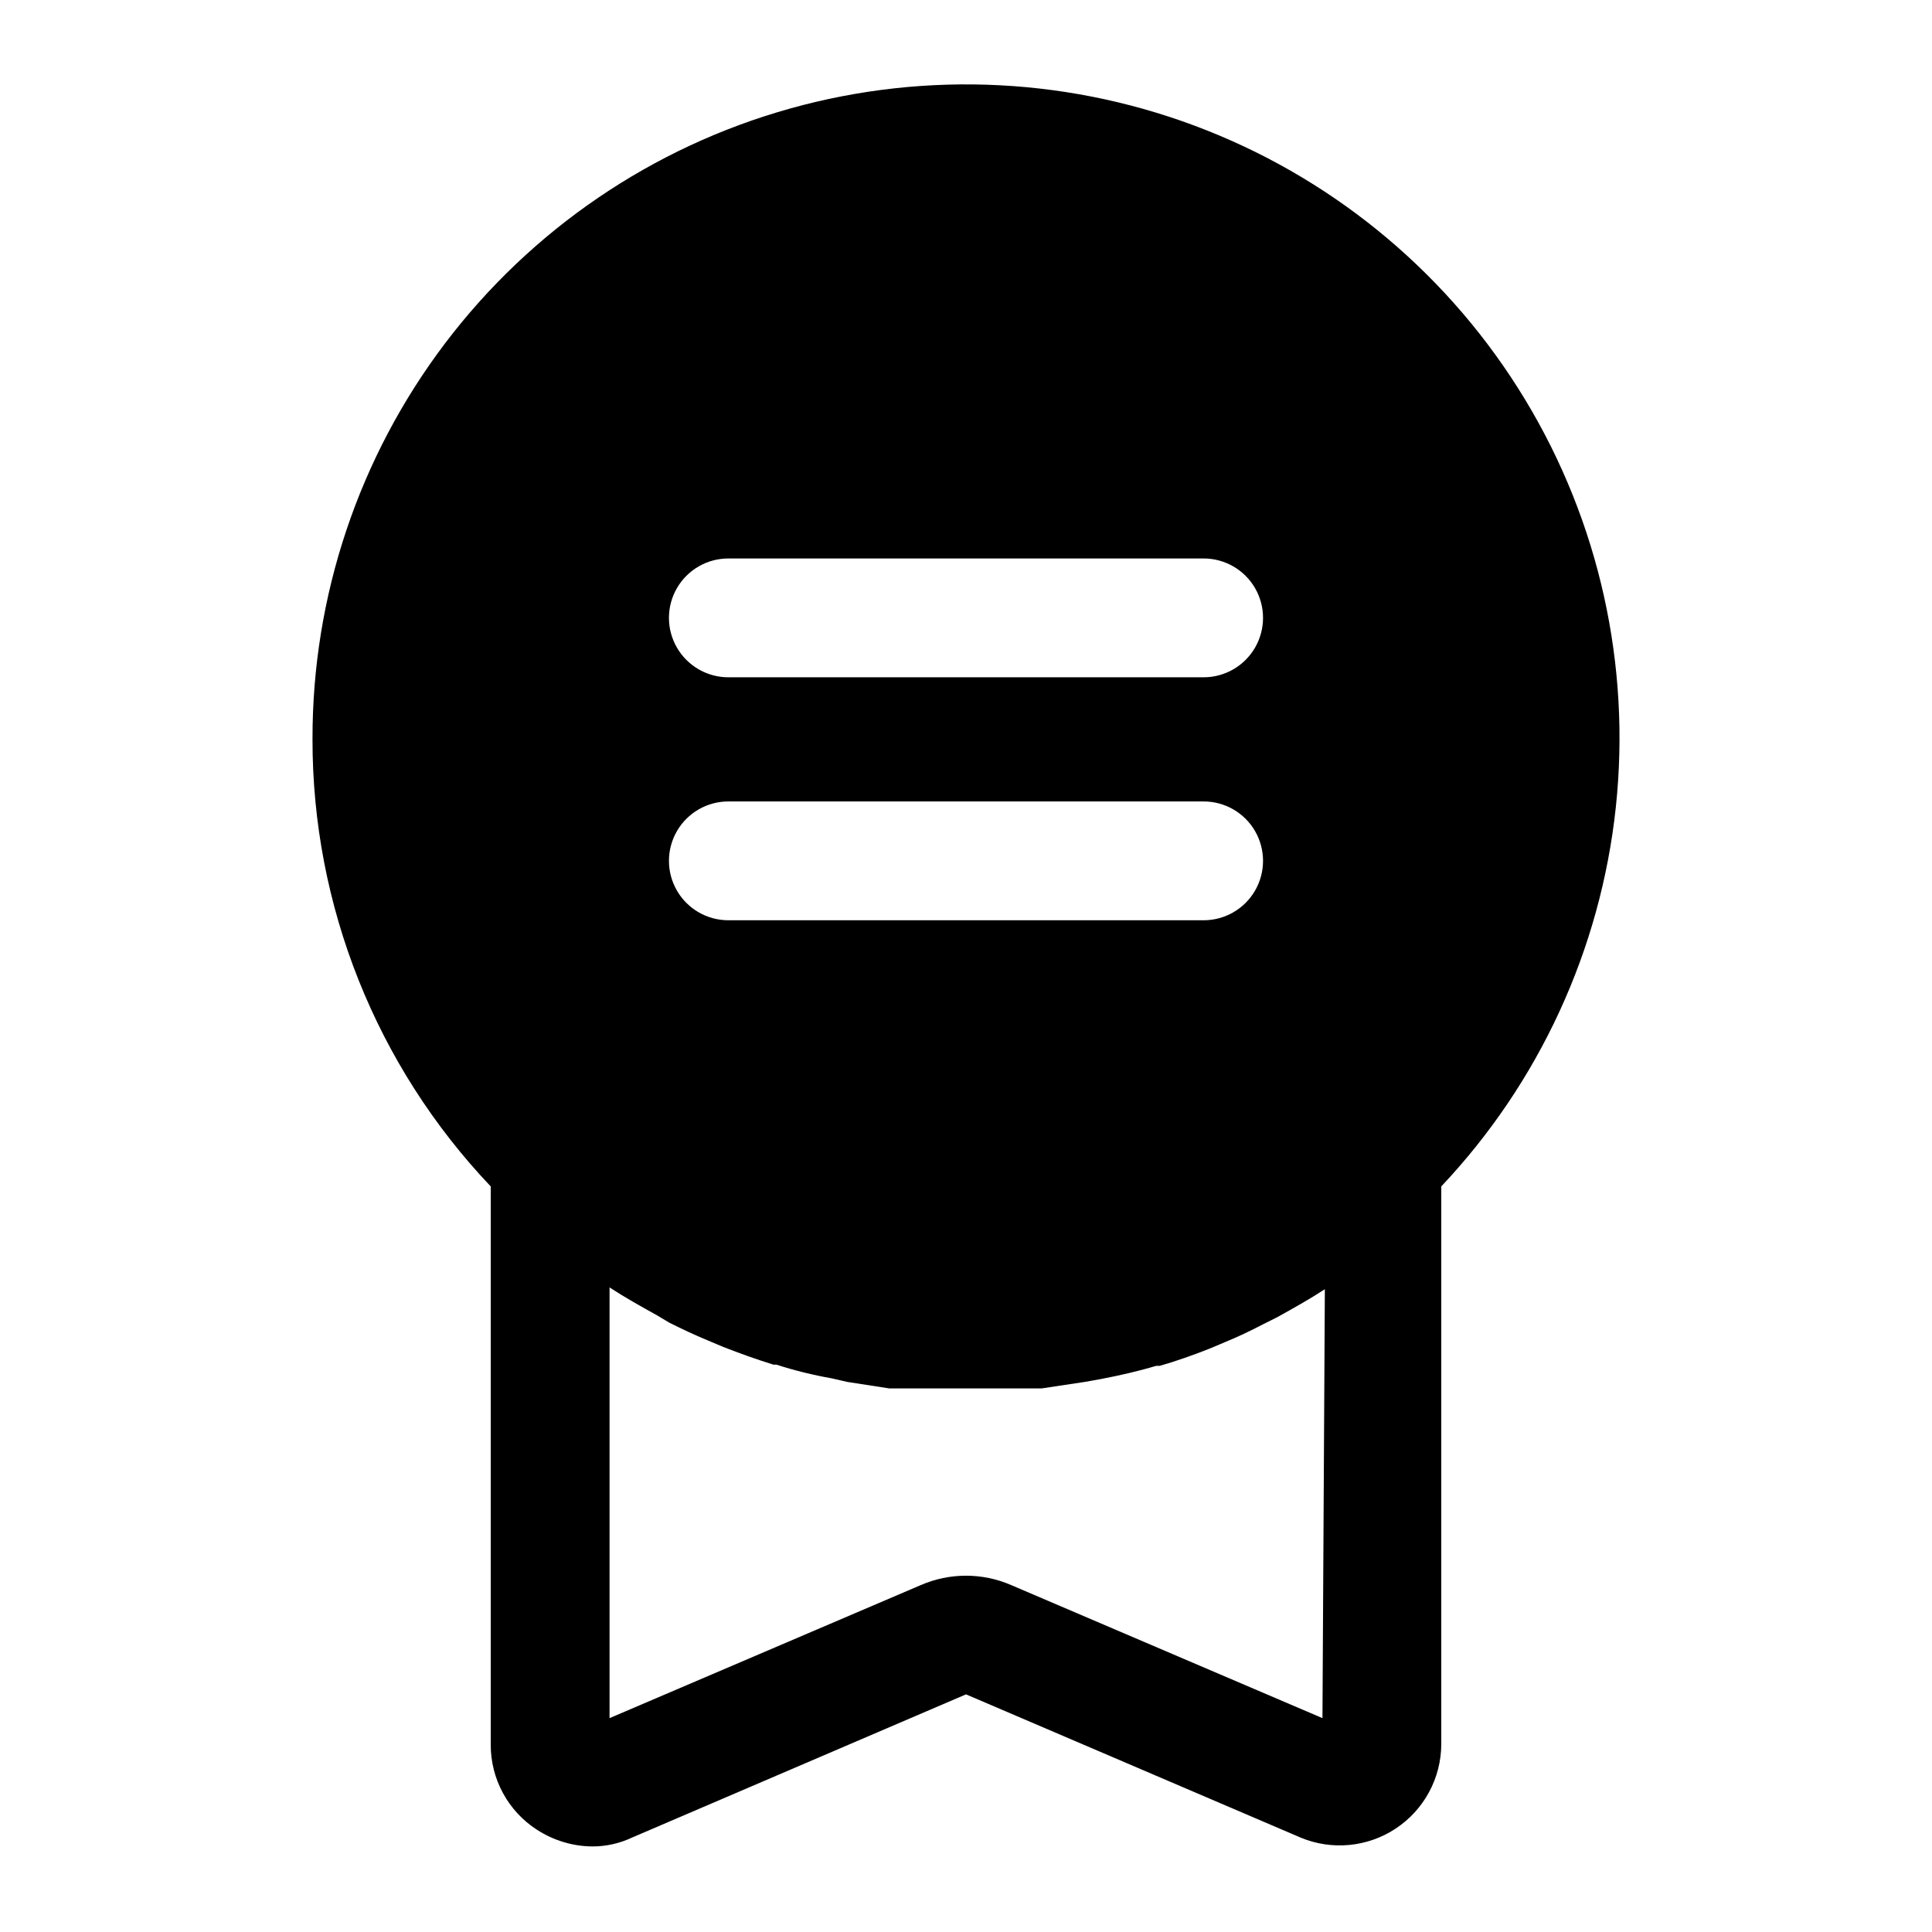
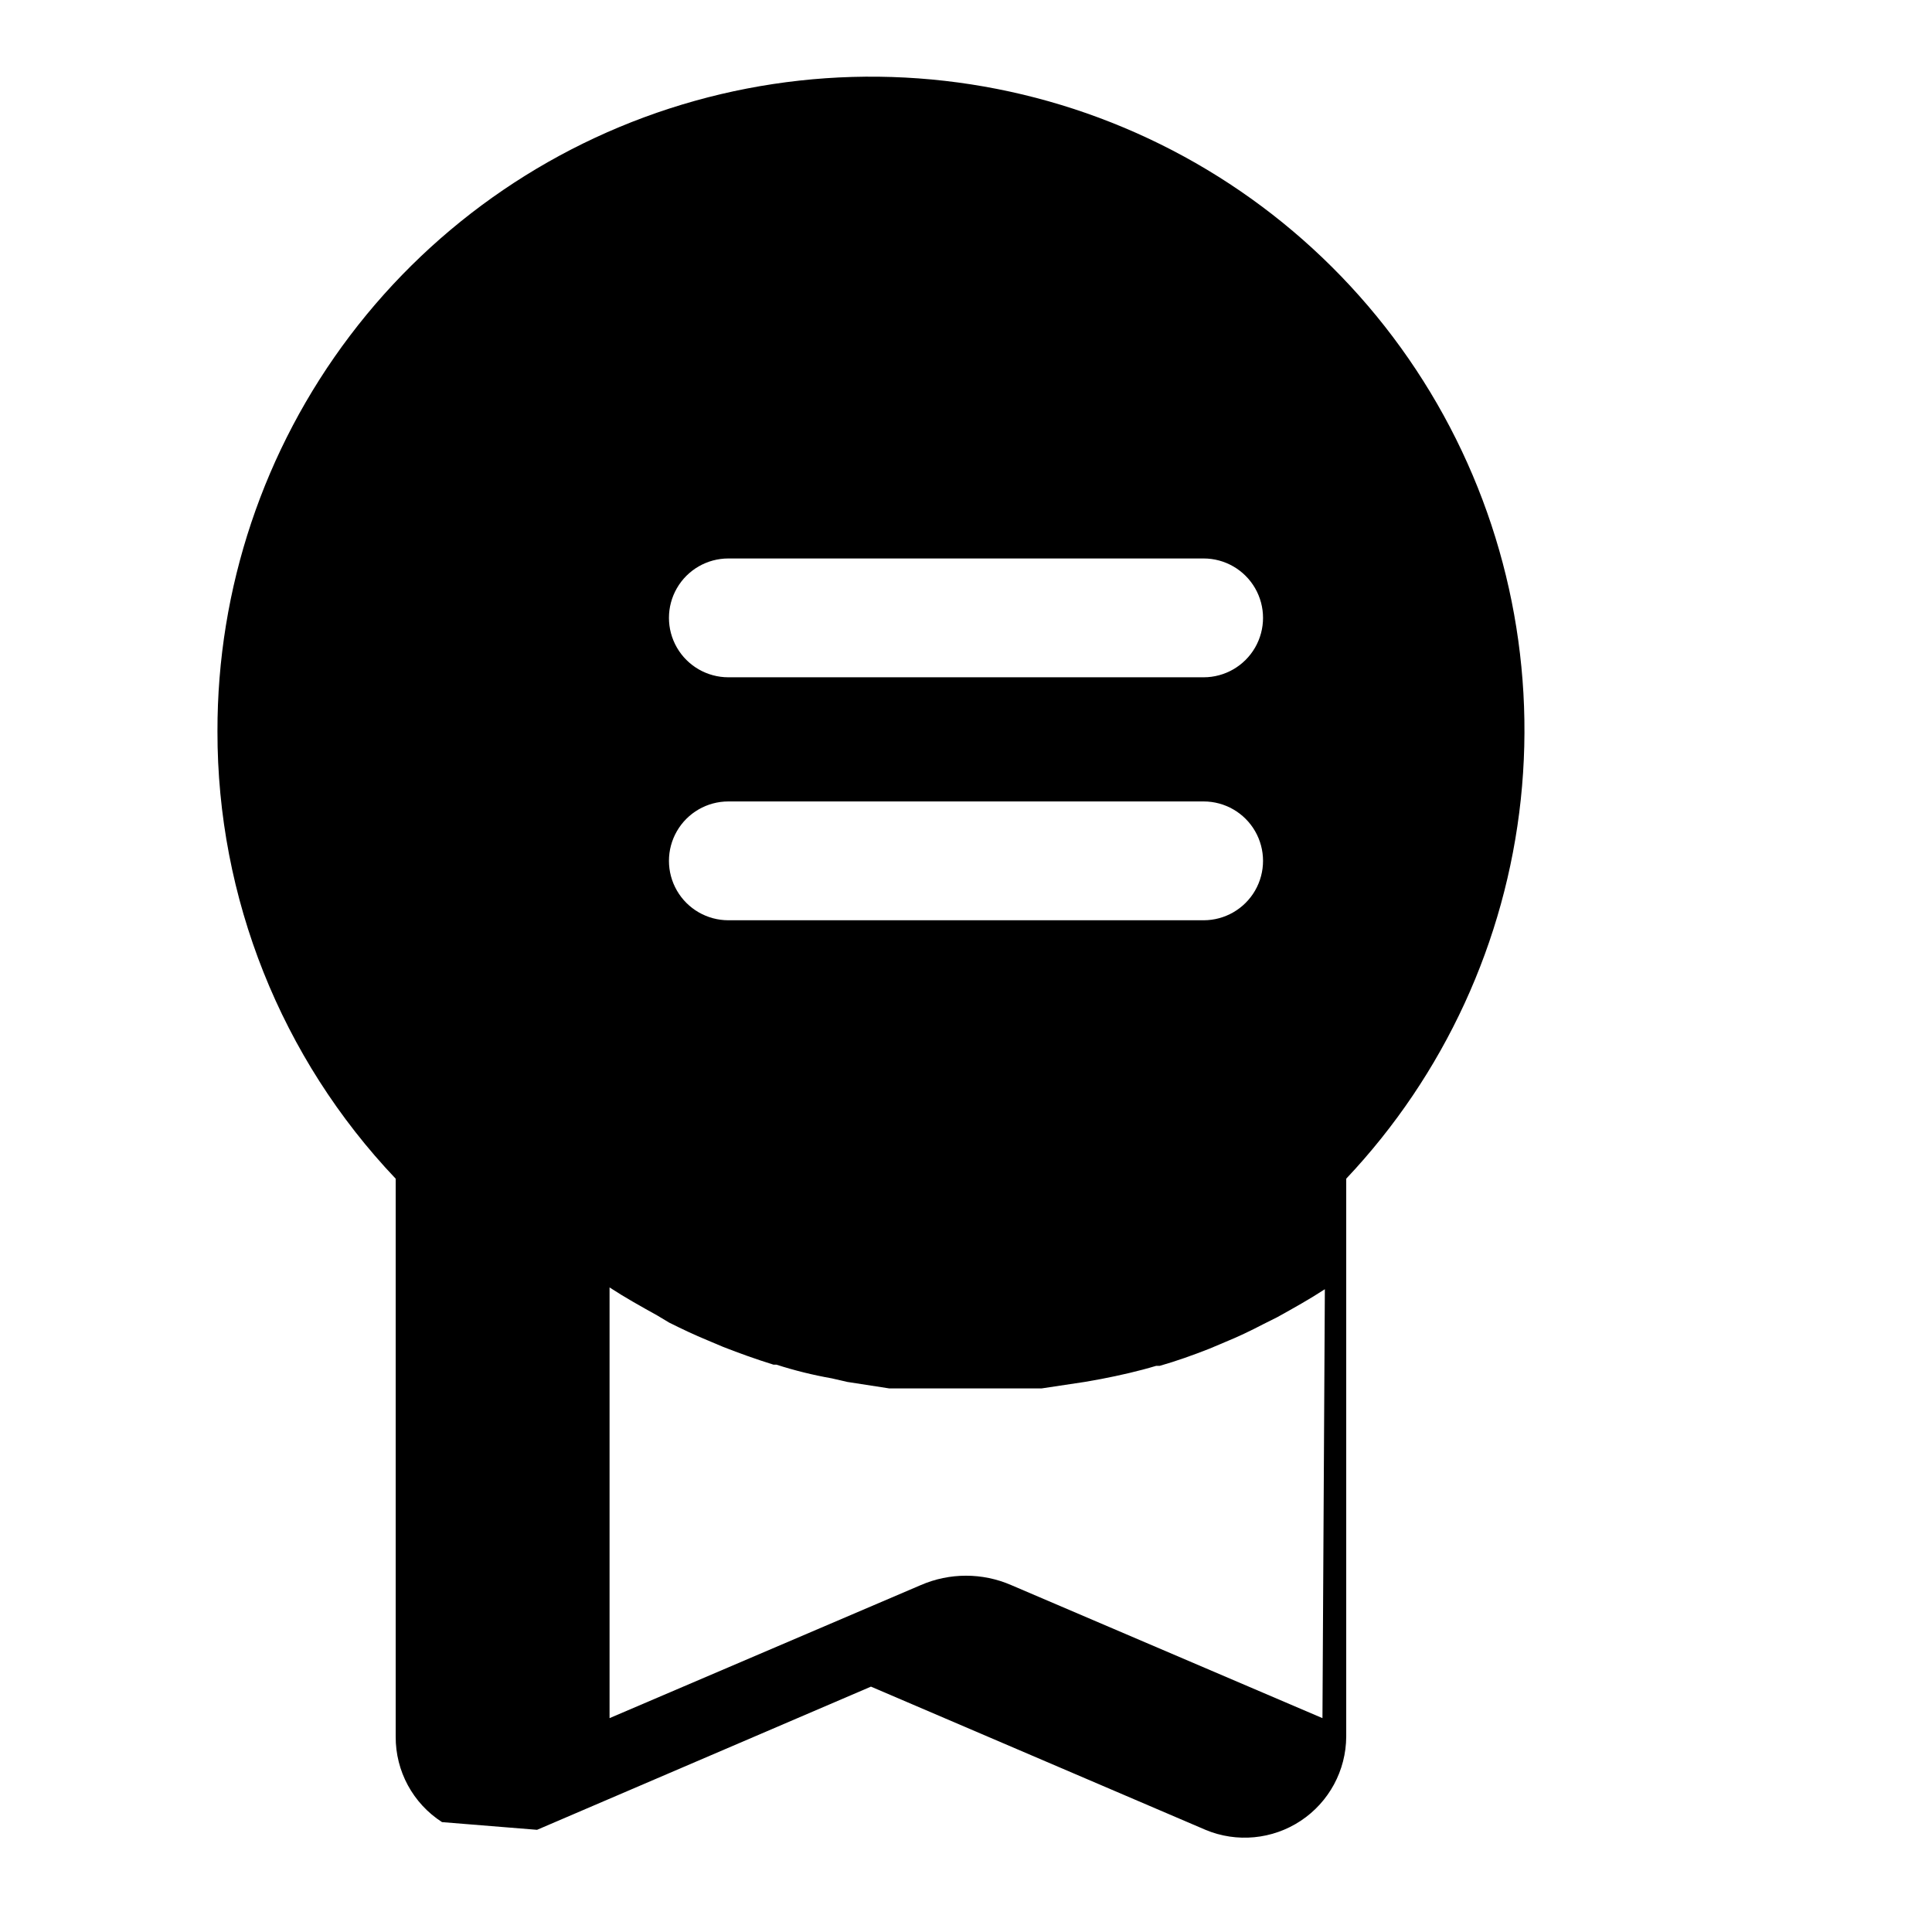
<svg xmlns="http://www.w3.org/2000/svg" fill="#000000" width="800px" height="800px" version="1.1" viewBox="144 144 512 512">
-   <path d="m286.33 628.92c4.363 2.828 9.441 4.359 14.641 4.406 3.648 0.008 7.25-0.801 10.547-2.359l88.484-37.945 88.641 37.941-0.004 0.004c8.293 3.469 17.766 2.57 25.262-2.394 7.492-4.961 12.012-13.336 12.051-22.324v-147.84c25.984-27.531 42.23-62.82 46.254-100.46s-4.398-75.562-23.977-107.96c-19.574-32.398-49.227-57.496-84.422-71.441-35.191-13.949-73.984-15.98-110.44-5.785-36.457 10.191-68.57 32.051-91.426 62.23-22.855 30.176-35.191 67.012-35.125 104.87-0.062 44.117 16.848 86.566 47.234 118.55v147.84c-0.059 9.16 4.574 17.715 12.281 22.672zm50.695-336.92h125.95c5.621 0 10.82 3 13.633 7.871 2.812 4.871 2.812 10.871 0 15.742s-8.012 7.875-13.633 7.875h-125.95c-5.625 0-10.824-3.004-13.637-7.875s-2.812-10.871 0-15.742c2.812-4.871 8.012-7.871 13.637-7.871zm0 64.395h125.95v-0.004c5.621 0 10.82 3 13.633 7.871 2.812 4.871 2.812 10.875 0 15.746s-8.012 7.871-13.633 7.871h-125.95c-5.625 0-10.824-3-13.637-7.871s-2.812-10.875 0-15.746c2.812-4.871 8.012-7.871 13.637-7.871zm157.44 242.93-82.5-35.266h0.004c-7.633-3.309-16.297-3.309-23.934 0l-82.496 35.266v-114.14c4.094 2.676 8.344 5.039 12.594 7.398l3.148 1.891c3.465 1.73 6.769 3.305 10.234 4.723l4.094 1.73c4.41 1.73 8.816 3.305 13.383 4.723h0.789l-0.004 0.004c4.793 1.539 9.688 2.75 14.645 3.621l4.094 0.945 11.18 1.73h4.41 15.742 15.742 4.41l11.492-1.73 4.41-0.789c4.879-0.945 9.762-2.047 14.484-3.465h0.945c4.41-1.258 8.816-2.832 13.227-4.566l4.094-1.73c3.465-1.418 6.769-2.992 10.078-4.723l3.777-1.891c4.25-2.363 8.5-4.723 12.594-7.398z" />
+   <path d="m286.33 628.92l88.484-37.945 88.641 37.941-0.004 0.004c8.293 3.469 17.766 2.57 25.262-2.394 7.492-4.961 12.012-13.336 12.051-22.324v-147.84c25.984-27.531 42.23-62.82 46.254-100.46s-4.398-75.562-23.977-107.96c-19.574-32.398-49.227-57.496-84.422-71.441-35.191-13.949-73.984-15.98-110.44-5.785-36.457 10.191-68.57 32.051-91.426 62.23-22.855 30.176-35.191 67.012-35.125 104.87-0.062 44.117 16.848 86.566 47.234 118.55v147.84c-0.059 9.16 4.574 17.715 12.281 22.672zm50.695-336.92h125.95c5.621 0 10.82 3 13.633 7.871 2.812 4.871 2.812 10.871 0 15.742s-8.012 7.875-13.633 7.875h-125.95c-5.625 0-10.824-3.004-13.637-7.875s-2.812-10.871 0-15.742c2.812-4.871 8.012-7.871 13.637-7.871zm0 64.395h125.95v-0.004c5.621 0 10.82 3 13.633 7.871 2.812 4.871 2.812 10.875 0 15.746s-8.012 7.871-13.633 7.871h-125.95c-5.625 0-10.824-3-13.637-7.871s-2.812-10.875 0-15.746c2.812-4.871 8.012-7.871 13.637-7.871zm157.44 242.93-82.5-35.266h0.004c-7.633-3.309-16.297-3.309-23.934 0l-82.496 35.266v-114.14c4.094 2.676 8.344 5.039 12.594 7.398l3.148 1.891c3.465 1.73 6.769 3.305 10.234 4.723l4.094 1.73c4.41 1.73 8.816 3.305 13.383 4.723h0.789l-0.004 0.004c4.793 1.539 9.688 2.75 14.645 3.621l4.094 0.945 11.18 1.73h4.41 15.742 15.742 4.41l11.492-1.73 4.41-0.789c4.879-0.945 9.762-2.047 14.484-3.465h0.945c4.41-1.258 8.816-2.832 13.227-4.566l4.094-1.73c3.465-1.418 6.769-2.992 10.078-4.723l3.777-1.891c4.25-2.363 8.5-4.723 12.594-7.398z" />
</svg>